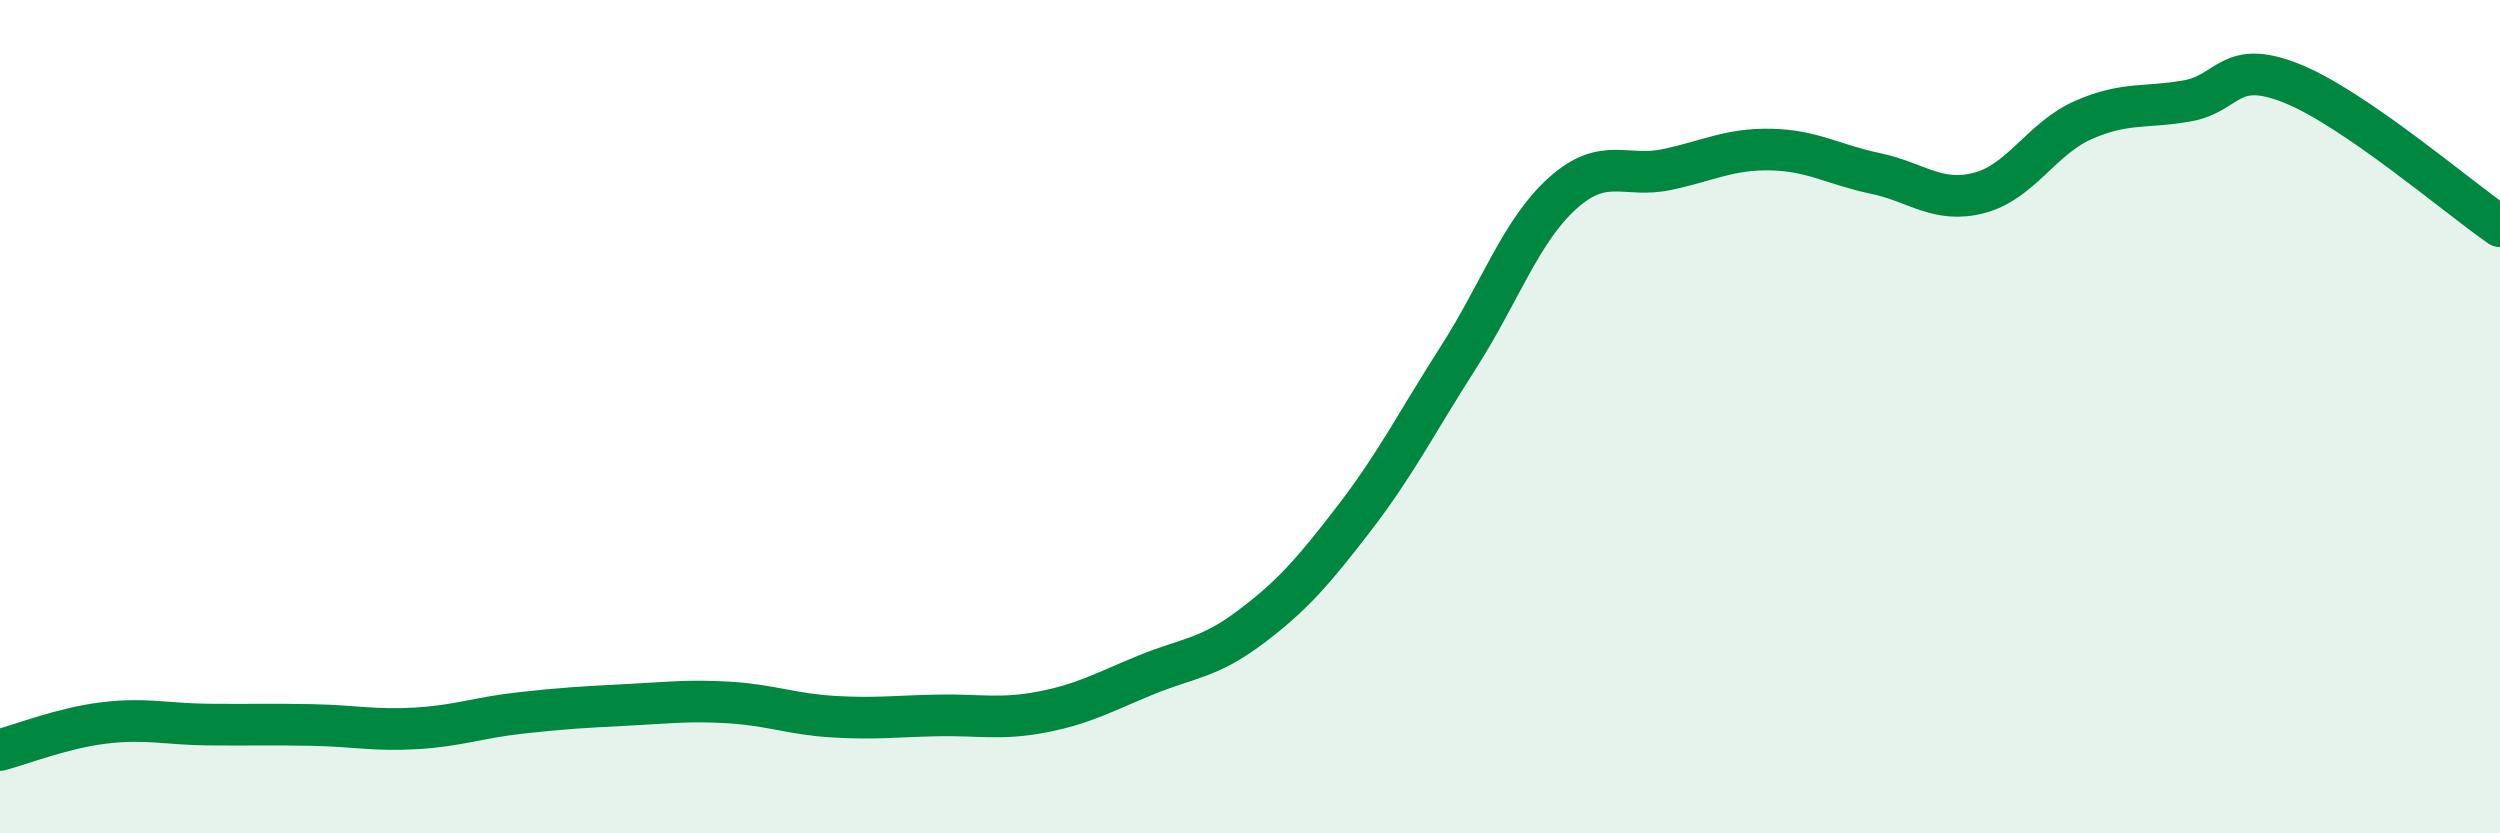
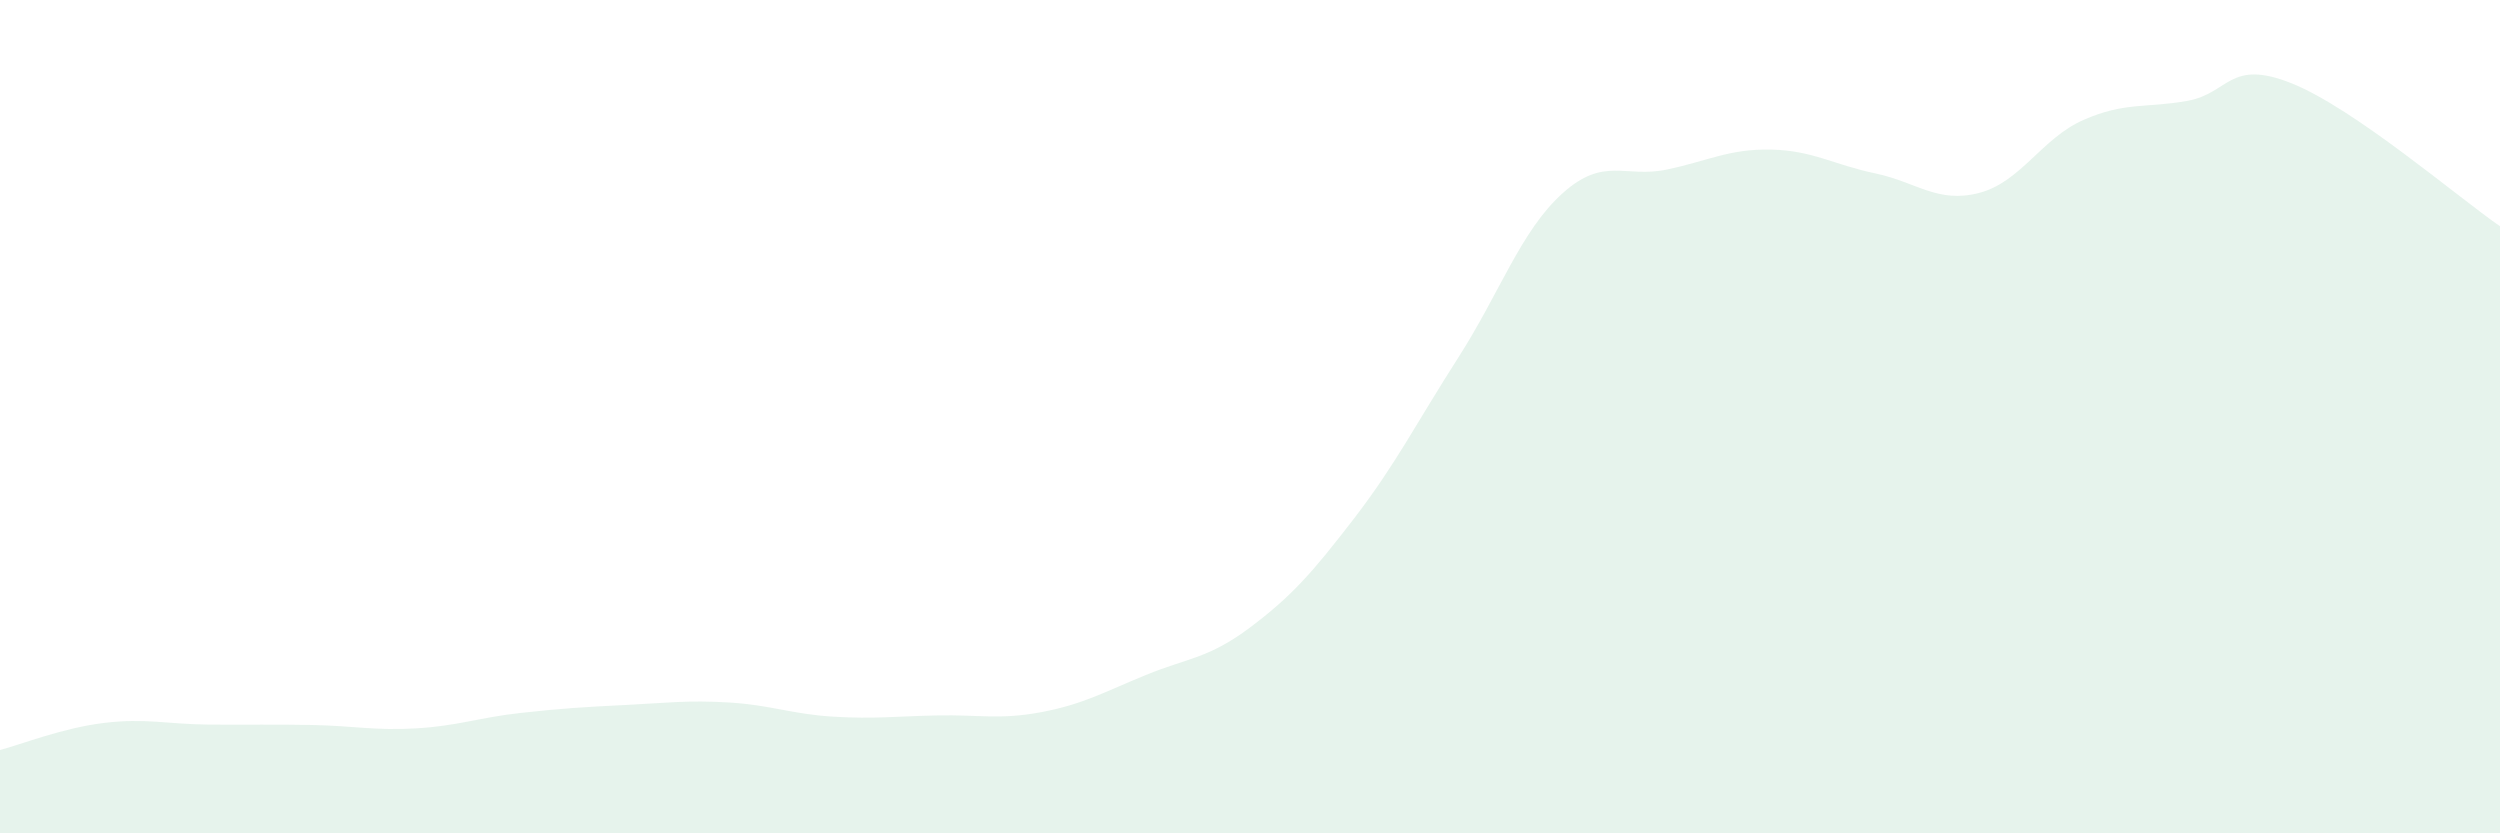
<svg xmlns="http://www.w3.org/2000/svg" width="60" height="20" viewBox="0 0 60 20">
  <path d="M 0,18 C 0.5,17.87 1.5,17.47 2.5,17.35 C 3.5,17.23 4,17.38 5,17.39 C 6,17.4 6.5,17.38 7.5,17.4 C 8.5,17.42 9,17.54 10,17.48 C 11,17.42 11.5,17.22 12.5,17.11 C 13.5,17 14,16.97 15,16.92 C 16,16.87 16.5,16.8 17.5,16.86 C 18.5,16.92 19,17.14 20,17.2 C 21,17.26 21.5,17.19 22.5,17.17 C 23.5,17.15 24,17.28 25,17.09 C 26,16.9 26.5,16.61 27.5,16.2 C 28.5,15.79 29,15.81 30,15.06 C 31,14.31 31.5,13.74 32.5,12.44 C 33.5,11.14 34,10.14 35,8.58 C 36,7.02 36.5,5.54 37.5,4.64 C 38.5,3.74 39,4.28 40,4.07 C 41,3.86 41.5,3.57 42.5,3.59 C 43.5,3.61 44,3.95 45,4.16 C 46,4.37 46.5,4.89 47.5,4.63 C 48.5,4.37 49,3.32 50,2.88 C 51,2.44 51.5,2.6 52.5,2.42 C 53.5,2.24 53.5,1.4 55,2 C 56.5,2.6 59,4.74 60,5.43L60 20L0 20Z" fill="#008740" opacity="0.1" stroke-linecap="round" stroke-linejoin="round" />
-   <path d="M 0,18 C 0.5,17.87 1.5,17.47 2.5,17.35 C 3.5,17.23 4,17.38 5,17.39 C 6,17.4 6.5,17.38 7.5,17.4 C 8.5,17.42 9,17.54 10,17.48 C 11,17.42 11.5,17.22 12.5,17.11 C 13.5,17 14,16.97 15,16.92 C 16,16.87 16.5,16.8 17.5,16.86 C 18.5,16.92 19,17.14 20,17.2 C 21,17.26 21.5,17.19 22.5,17.17 C 23.5,17.15 24,17.28 25,17.09 C 26,16.9 26.5,16.61 27.5,16.2 C 28.5,15.79 29,15.81 30,15.06 C 31,14.31 31.5,13.74 32.5,12.44 C 33.5,11.14 34,10.14 35,8.58 C 36,7.02 36.5,5.54 37.5,4.64 C 38.5,3.74 39,4.28 40,4.07 C 41,3.86 41.5,3.57 42.5,3.59 C 43.5,3.61 44,3.95 45,4.16 C 46,4.37 46.5,4.89 47.5,4.63 C 48.5,4.37 49,3.32 50,2.88 C 51,2.44 51.5,2.6 52.5,2.42 C 53.5,2.24 53.5,1.4 55,2 C 56.5,2.6 59,4.74 60,5.43" stroke="#008740" stroke-width="1" fill="none" stroke-linecap="round" stroke-linejoin="round" />
</svg>